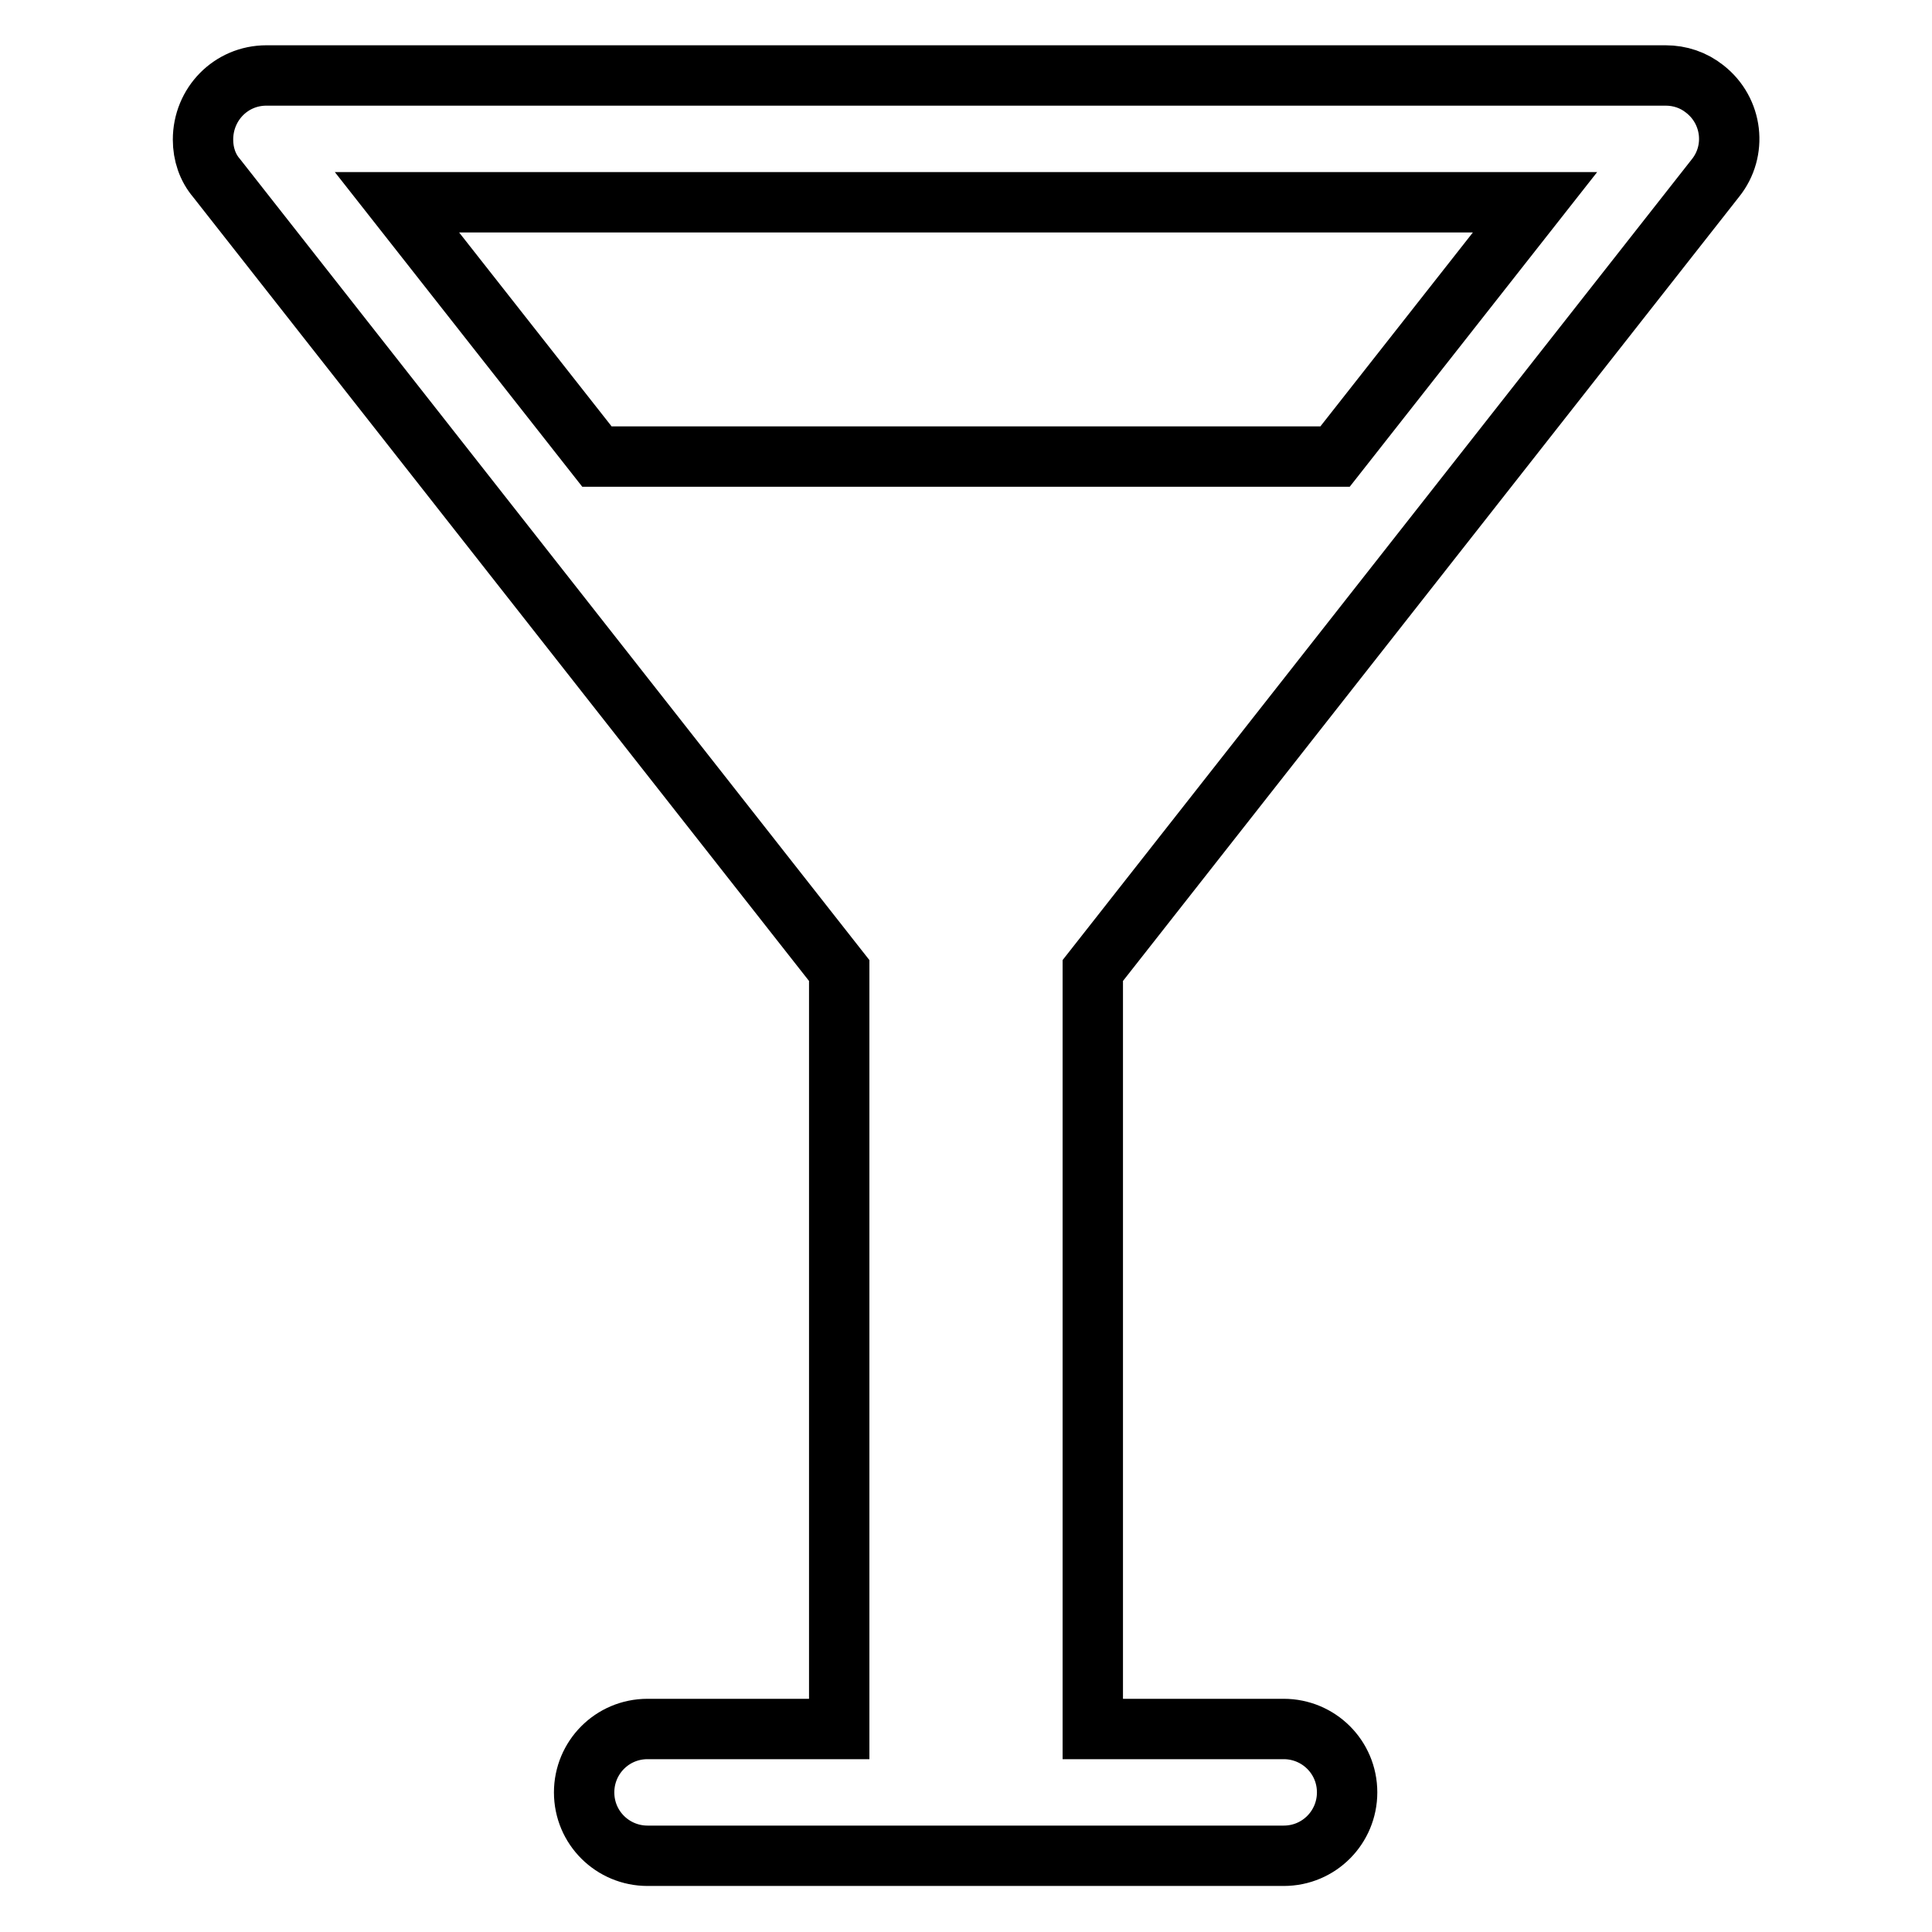
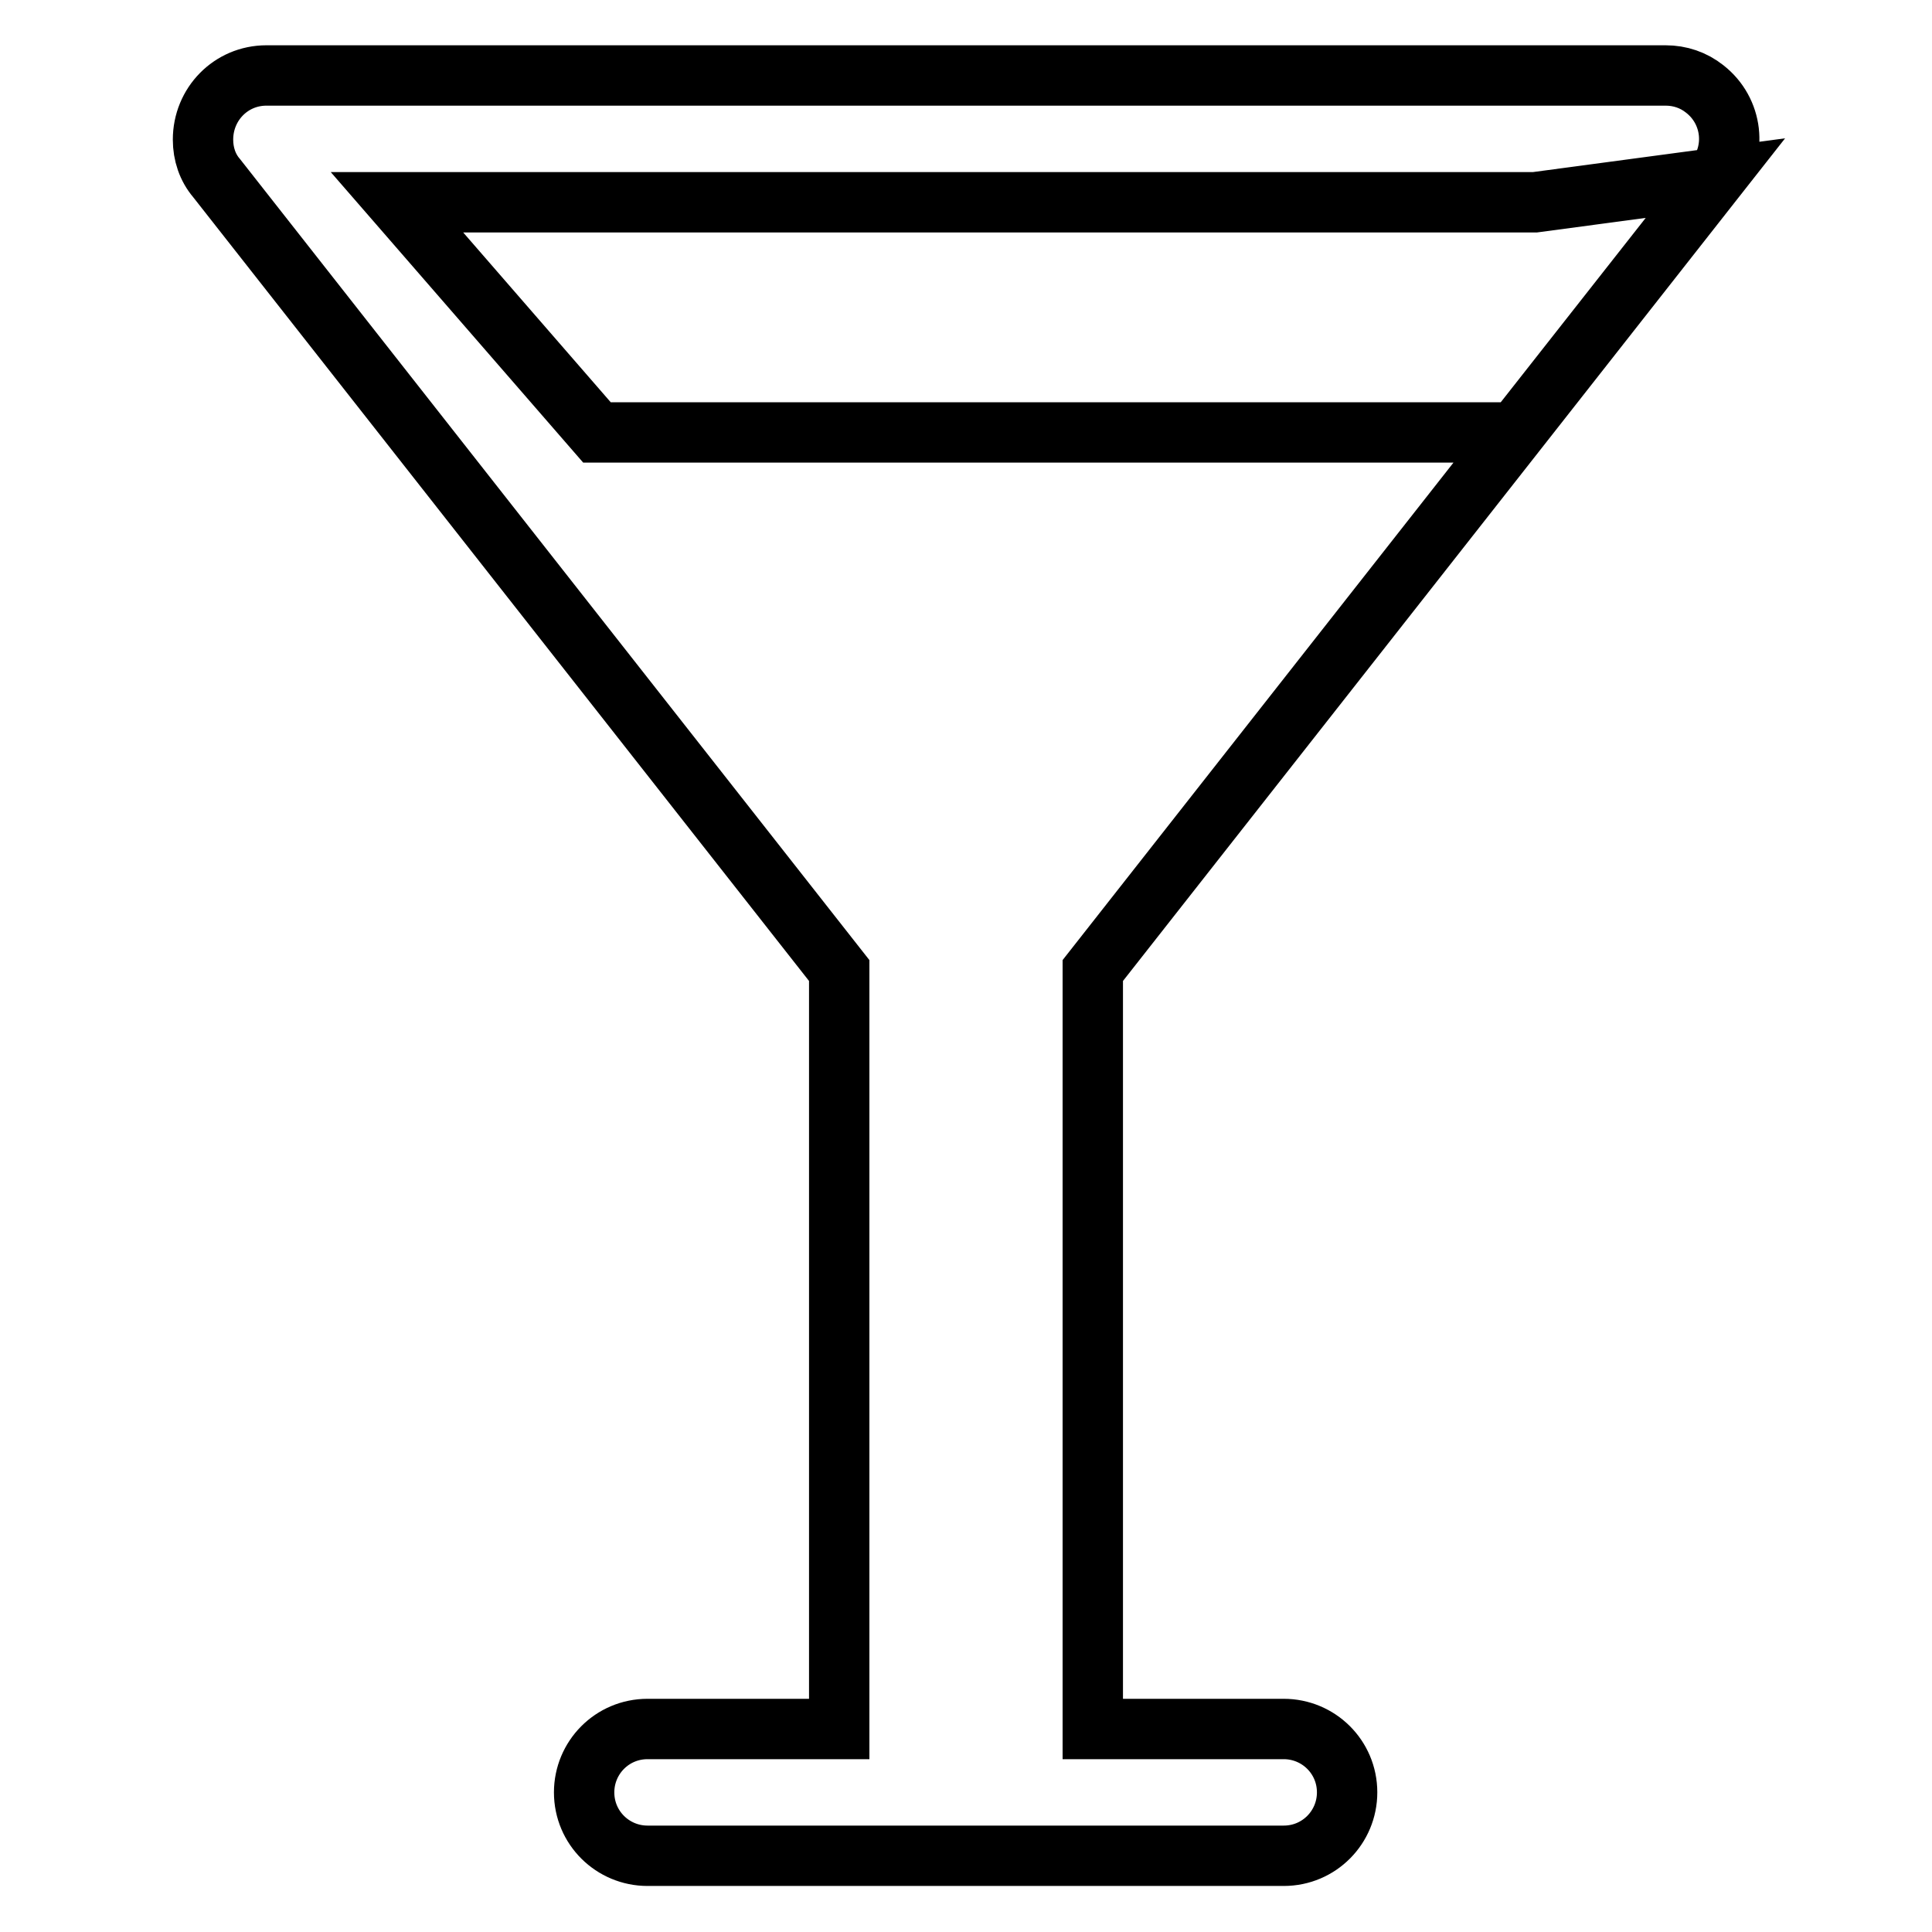
<svg xmlns="http://www.w3.org/2000/svg" version="1.1" x="0px" y="0px" viewBox="0 0 256 256" enable-background="new 0 0 256 256" xml:space="preserve">
  <g>
-     <path stroke-width="8" fill-opacity="0" stroke="#000000" d="M227.3,23.6c2.9-3.6,2.3-8.9-1.4-11.8c-1.5-1.2-3.3-1.8-5.2-1.8H35.3c-4.7,0-8.4,3.8-8.4,8.5 c0,1.9,0.6,3.7,1.8,5.1l82.5,105v100.5H85.8c-4.7,0-8.4,3.8-8.4,8.4c0,4.7,3.8,8.4,8.4,8.4h84.3c4.7,0,8.4-3.8,8.4-8.4 c0-4.7-3.8-8.4-8.4-8.4h-25.3V128.6L227.3,23.6z M203.4,26.8l-26.5,33.7H79.1L52.6,26.8H203.4L203.4,26.8z" />
+     <path stroke-width="8" fill-opacity="0" stroke="#000000" d="M227.3,23.6c2.9-3.6,2.3-8.9-1.4-11.8c-1.5-1.2-3.3-1.8-5.2-1.8H35.3c-4.7,0-8.4,3.8-8.4,8.5 c0,1.9,0.6,3.7,1.8,5.1l82.5,105v100.5H85.8c-4.7,0-8.4,3.8-8.4,8.4c0,4.7,3.8,8.4,8.4,8.4h84.3c4.7,0,8.4-3.8,8.4-8.4 c0-4.7-3.8-8.4-8.4-8.4h-25.3V128.6L227.3,23.6z l-26.5,33.7H79.1L52.6,26.8H203.4L203.4,26.8z" />
  </g>
</svg>